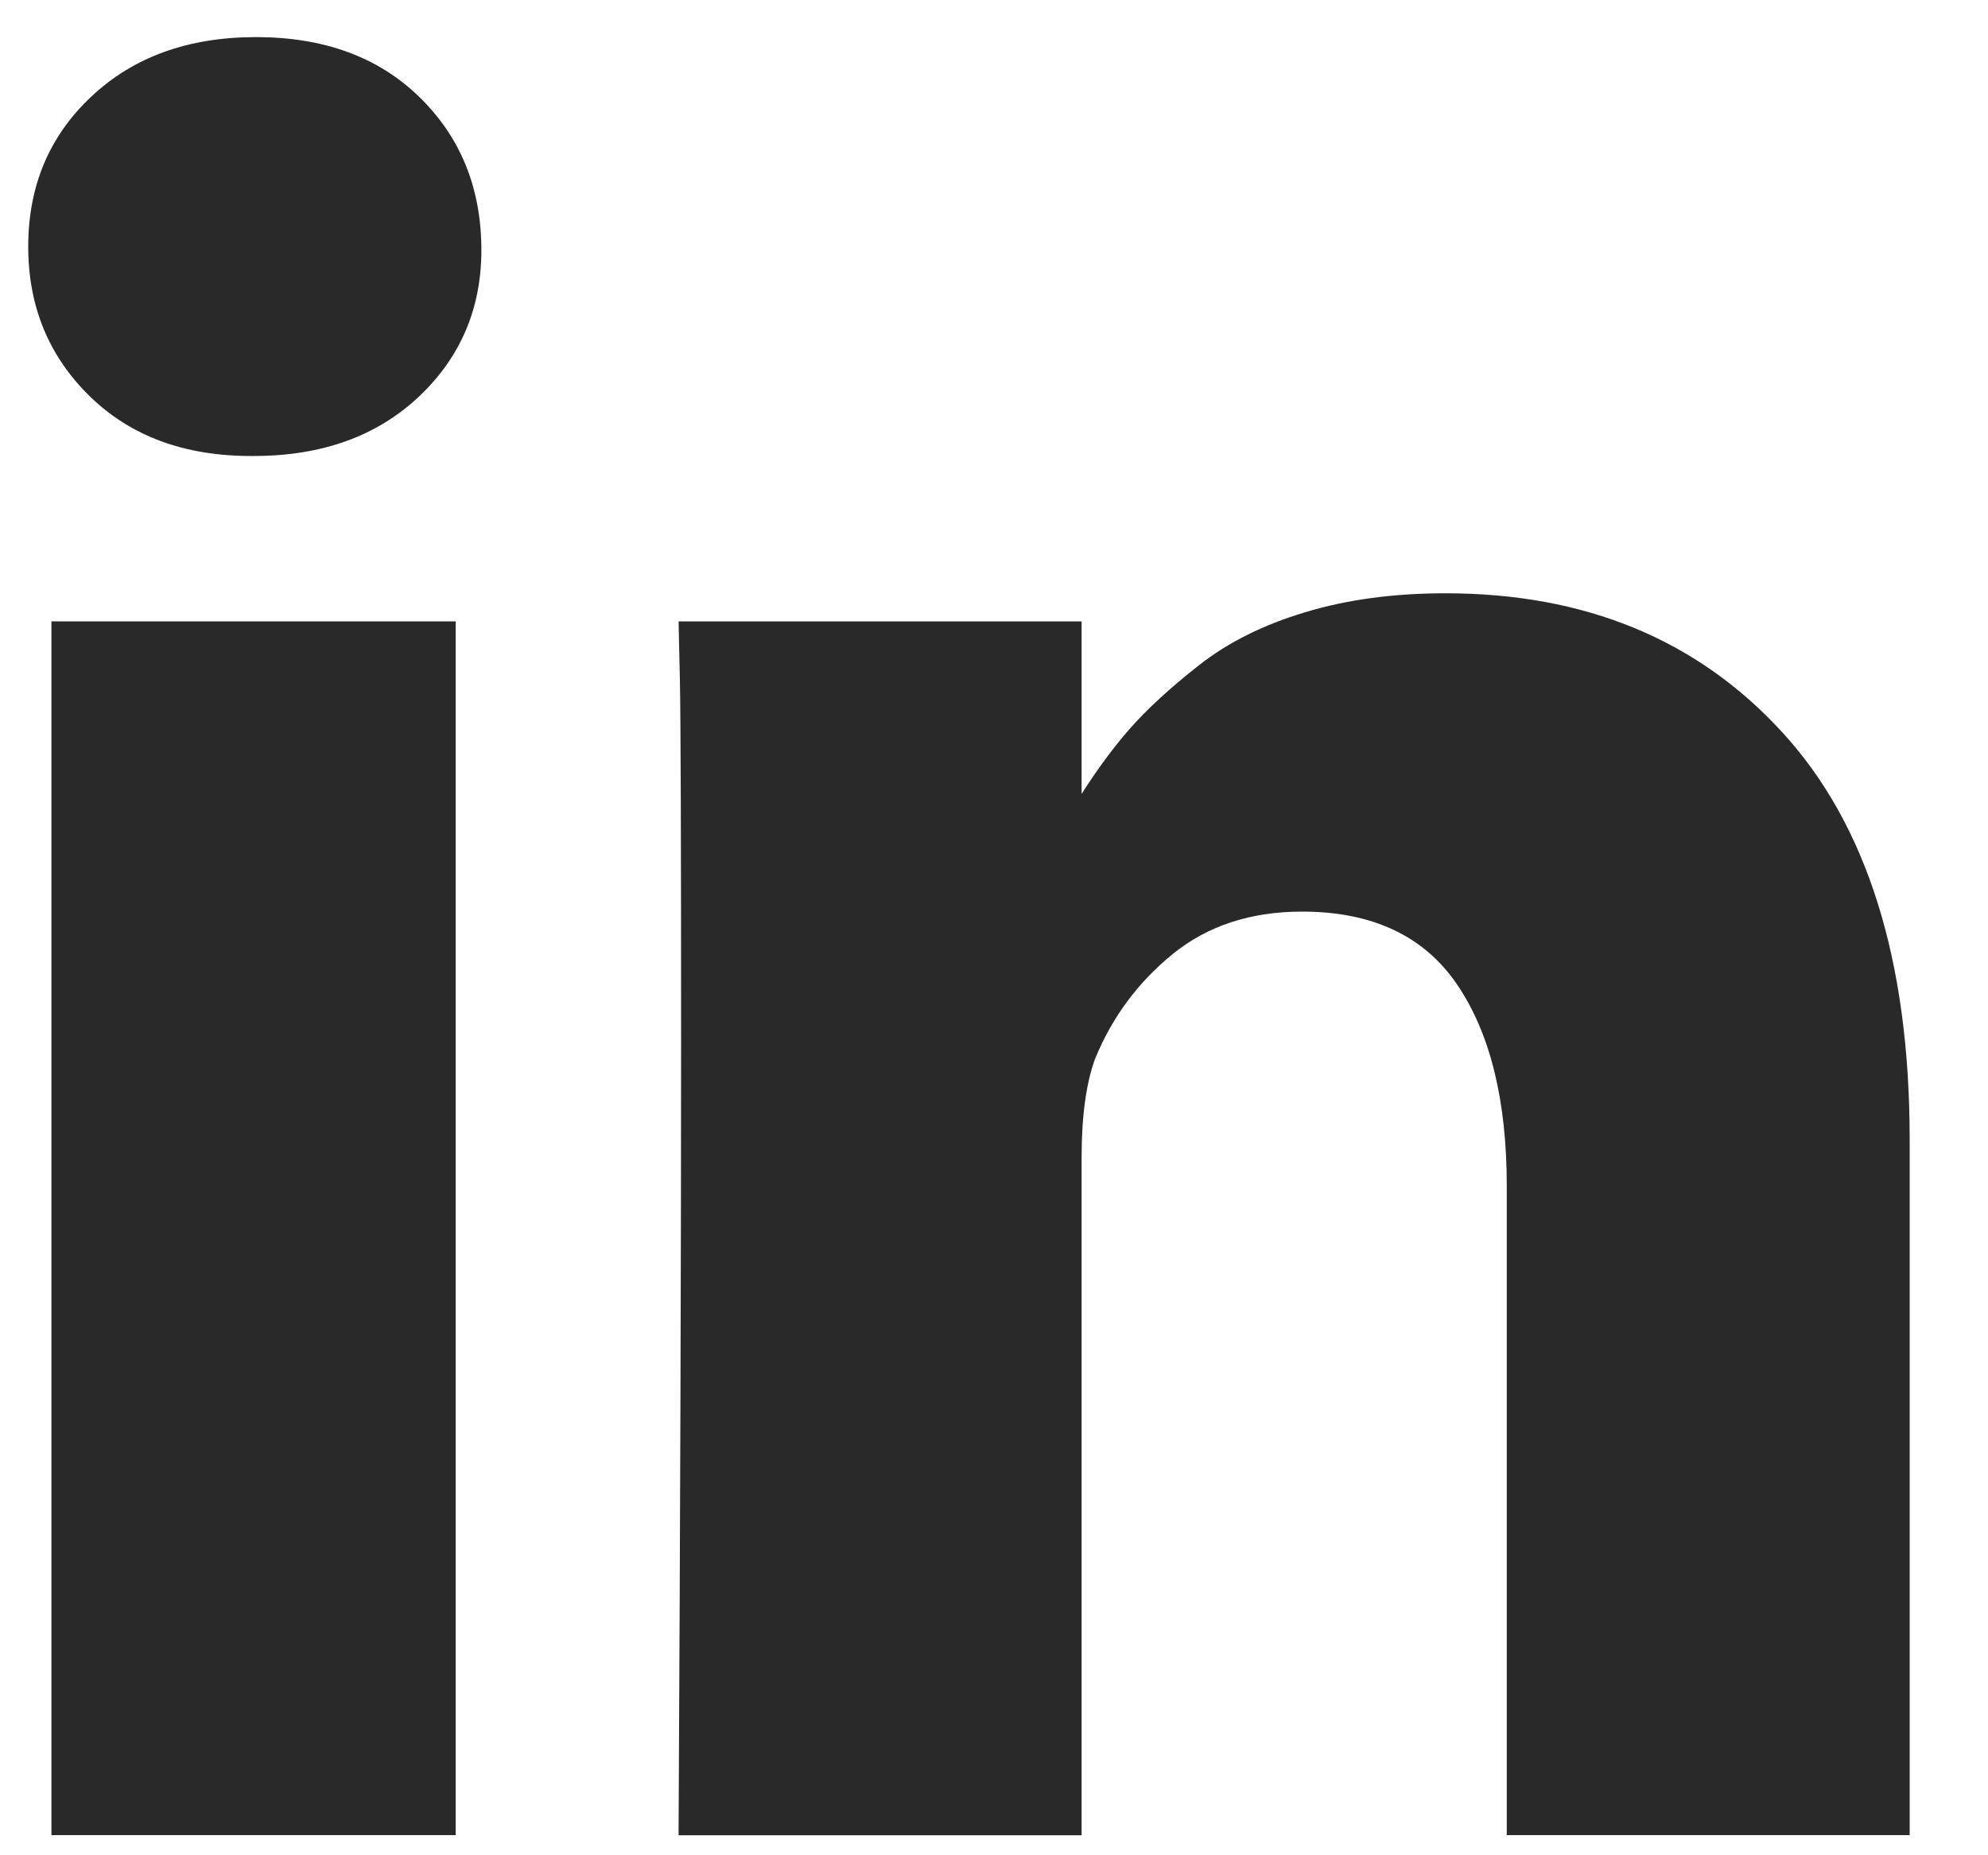
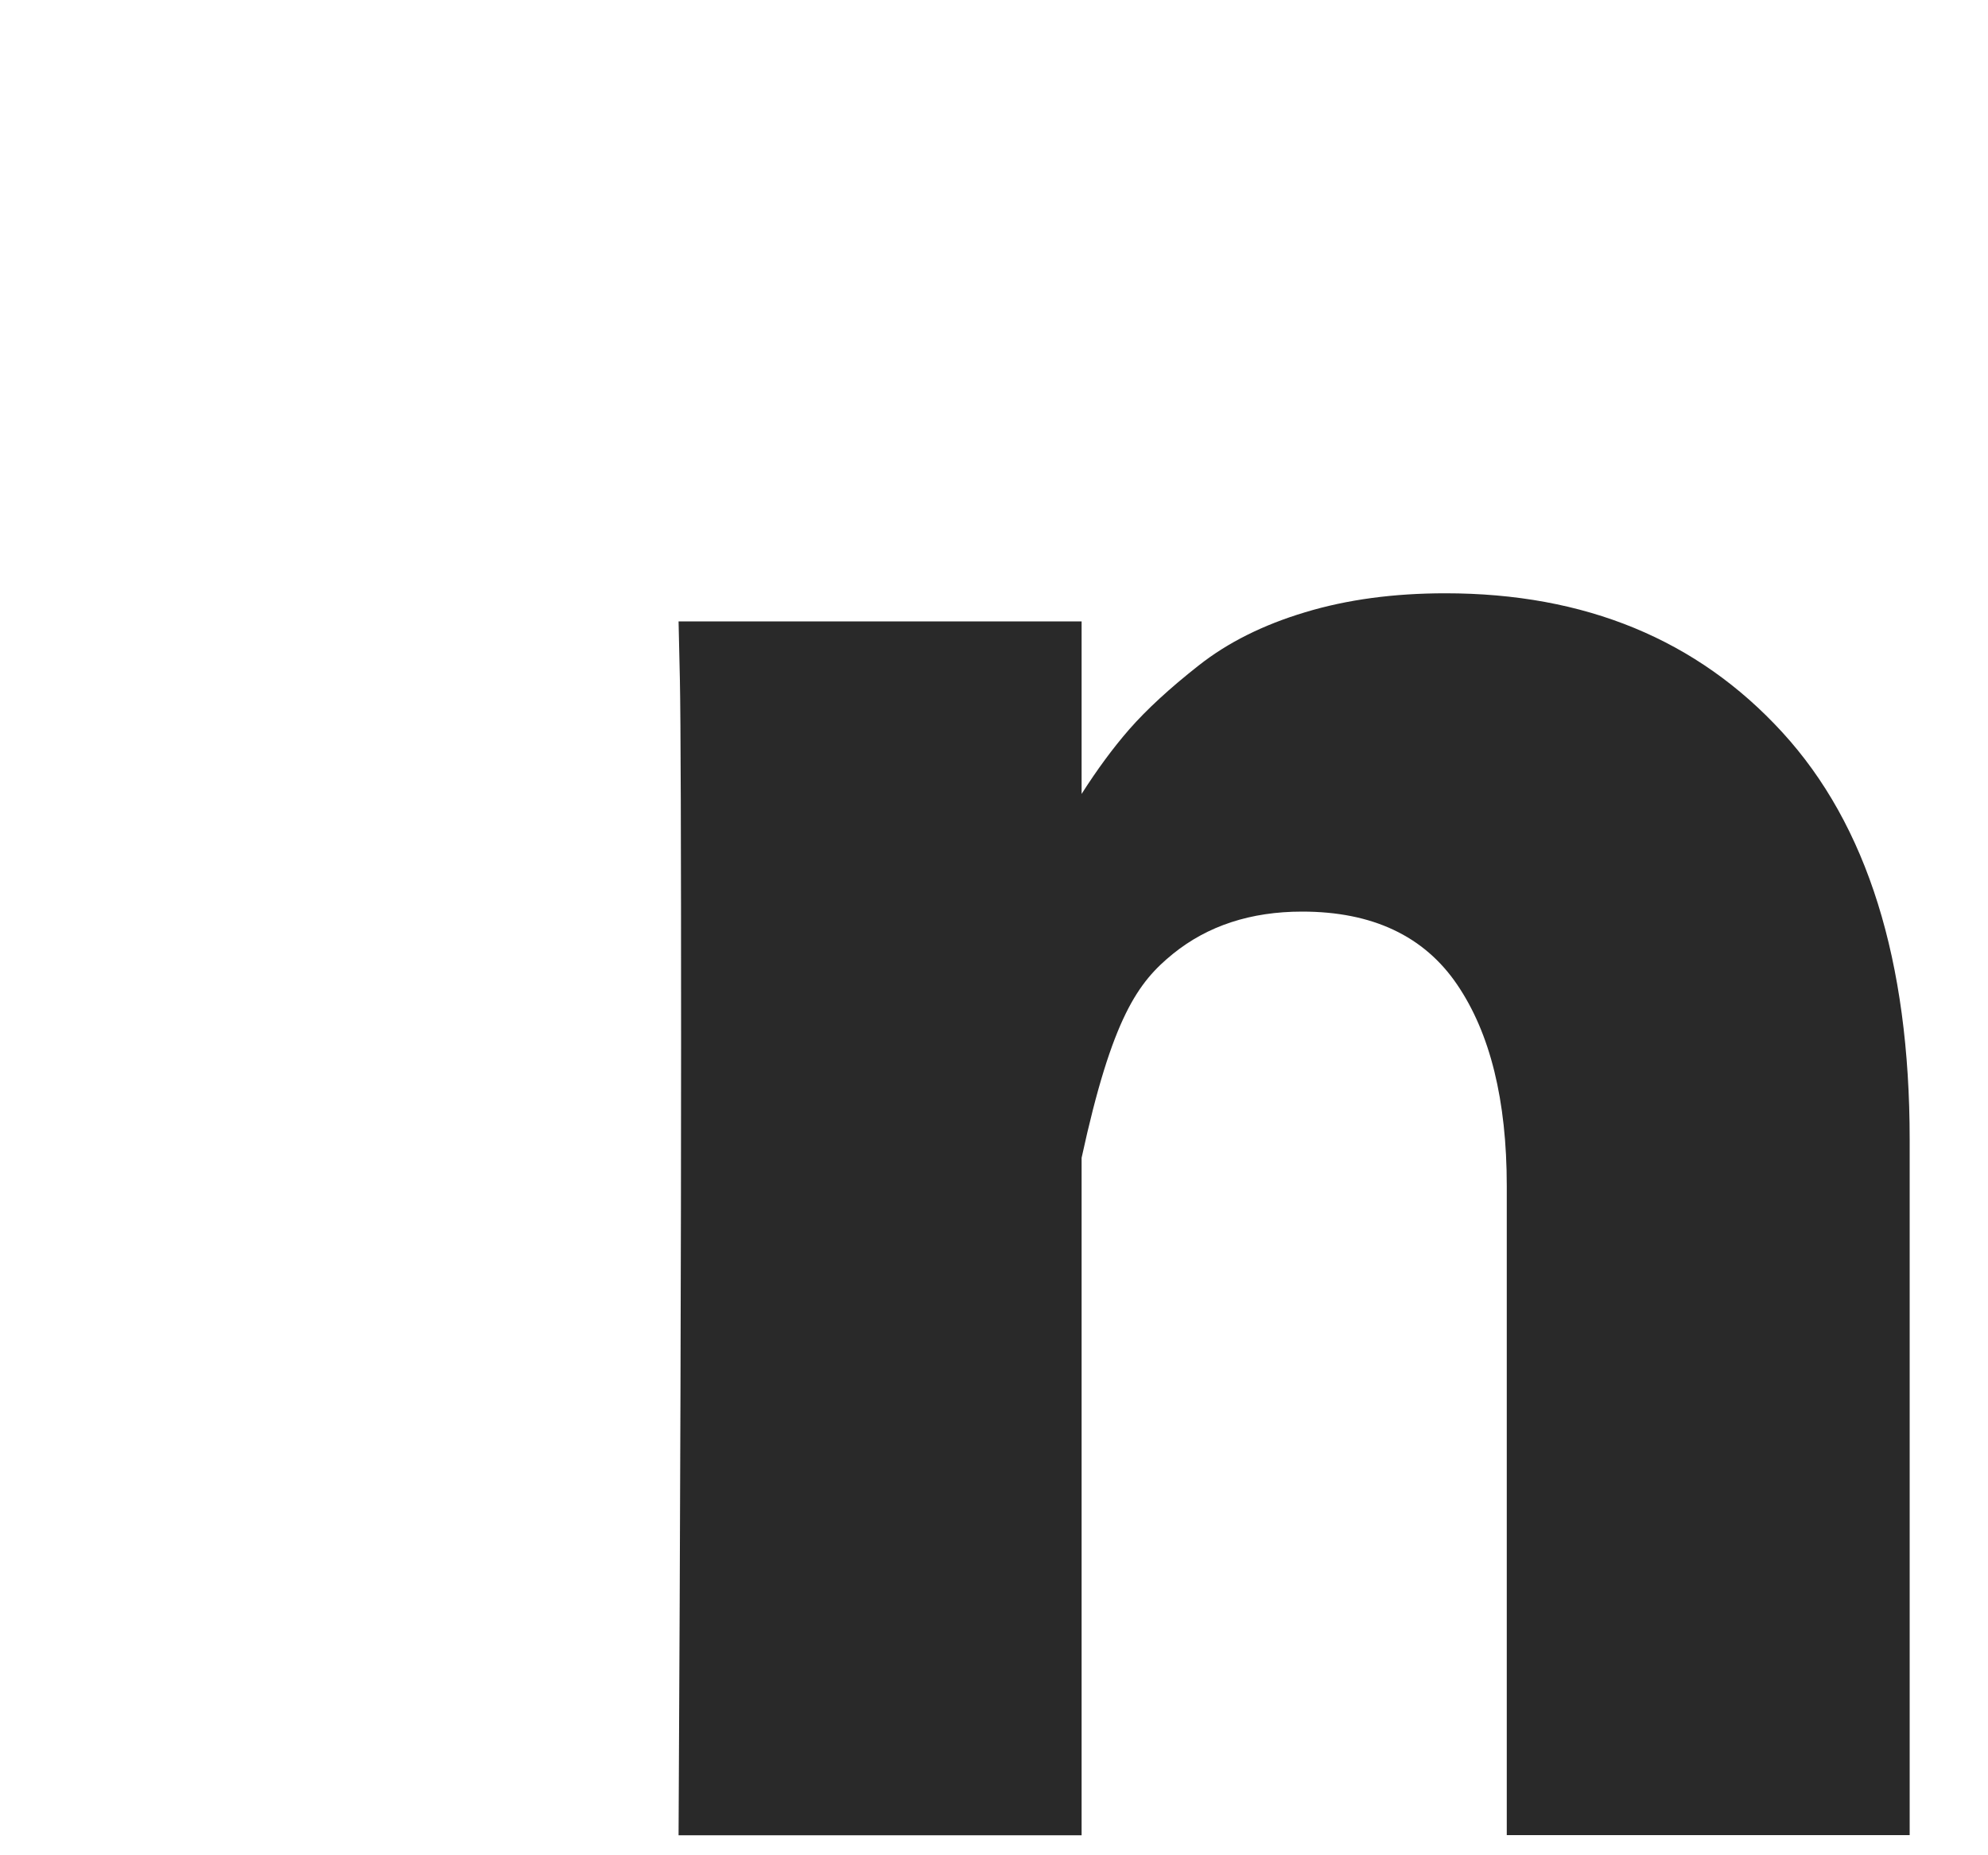
<svg xmlns="http://www.w3.org/2000/svg" width="15" height="14" viewBox="0 0 15 14" fill="none">
-   <path d="M3.438 4.689H0.388V13.848H3.438V4.689Z" fill="#292929" />
-   <path d="M1.932 0.28C1.42 0.28 1.006 0.43 0.689 0.729C0.371 1.027 0.213 1.405 0.213 1.861C0.213 2.31 0.367 2.686 0.675 2.988C0.983 3.29 1.389 3.441 1.895 3.441H1.913C2.431 3.441 2.848 3.29 3.166 2.988C3.483 2.686 3.638 2.311 3.632 1.861C3.626 1.405 3.469 1.027 3.161 0.729C2.853 0.43 2.443 0.28 1.932 0.28Z" fill="#292929" />
-   <path d="M13.448 5.526C12.807 4.826 11.96 4.477 10.906 4.477C10.518 4.477 10.165 4.524 9.848 4.62C9.531 4.715 9.263 4.849 9.044 5.022C8.825 5.194 8.651 5.355 8.522 5.502C8.399 5.643 8.279 5.806 8.161 5.991V4.689H5.12L5.13 5.133C5.136 5.429 5.139 6.34 5.139 7.869C5.139 9.397 5.133 11.39 5.12 13.849H8.161V8.737C8.161 8.423 8.195 8.174 8.263 7.989C8.392 7.674 8.588 7.411 8.85 7.198C9.112 6.986 9.437 6.879 9.825 6.879C10.355 6.879 10.745 7.063 10.994 7.429C11.244 7.796 11.369 8.303 11.369 8.95V13.848H14.409V8.599C14.409 7.249 14.089 6.225 13.448 5.526Z" fill="#292929" />
+   <path d="M13.448 5.526C12.807 4.826 11.96 4.477 10.906 4.477C10.518 4.477 10.165 4.524 9.848 4.62C9.531 4.715 9.263 4.849 9.044 5.022C8.825 5.194 8.651 5.355 8.522 5.502C8.399 5.643 8.279 5.806 8.161 5.991V4.689H5.12L5.13 5.133C5.136 5.429 5.139 6.34 5.139 7.869C5.139 9.397 5.133 11.39 5.12 13.849H8.161V8.737C8.392 7.674 8.588 7.411 8.85 7.198C9.112 6.986 9.437 6.879 9.825 6.879C10.355 6.879 10.745 7.063 10.994 7.429C11.244 7.796 11.369 8.303 11.369 8.95V13.848H14.409V8.599C14.409 7.249 14.089 6.225 13.448 5.526Z" fill="#292929" />
</svg>